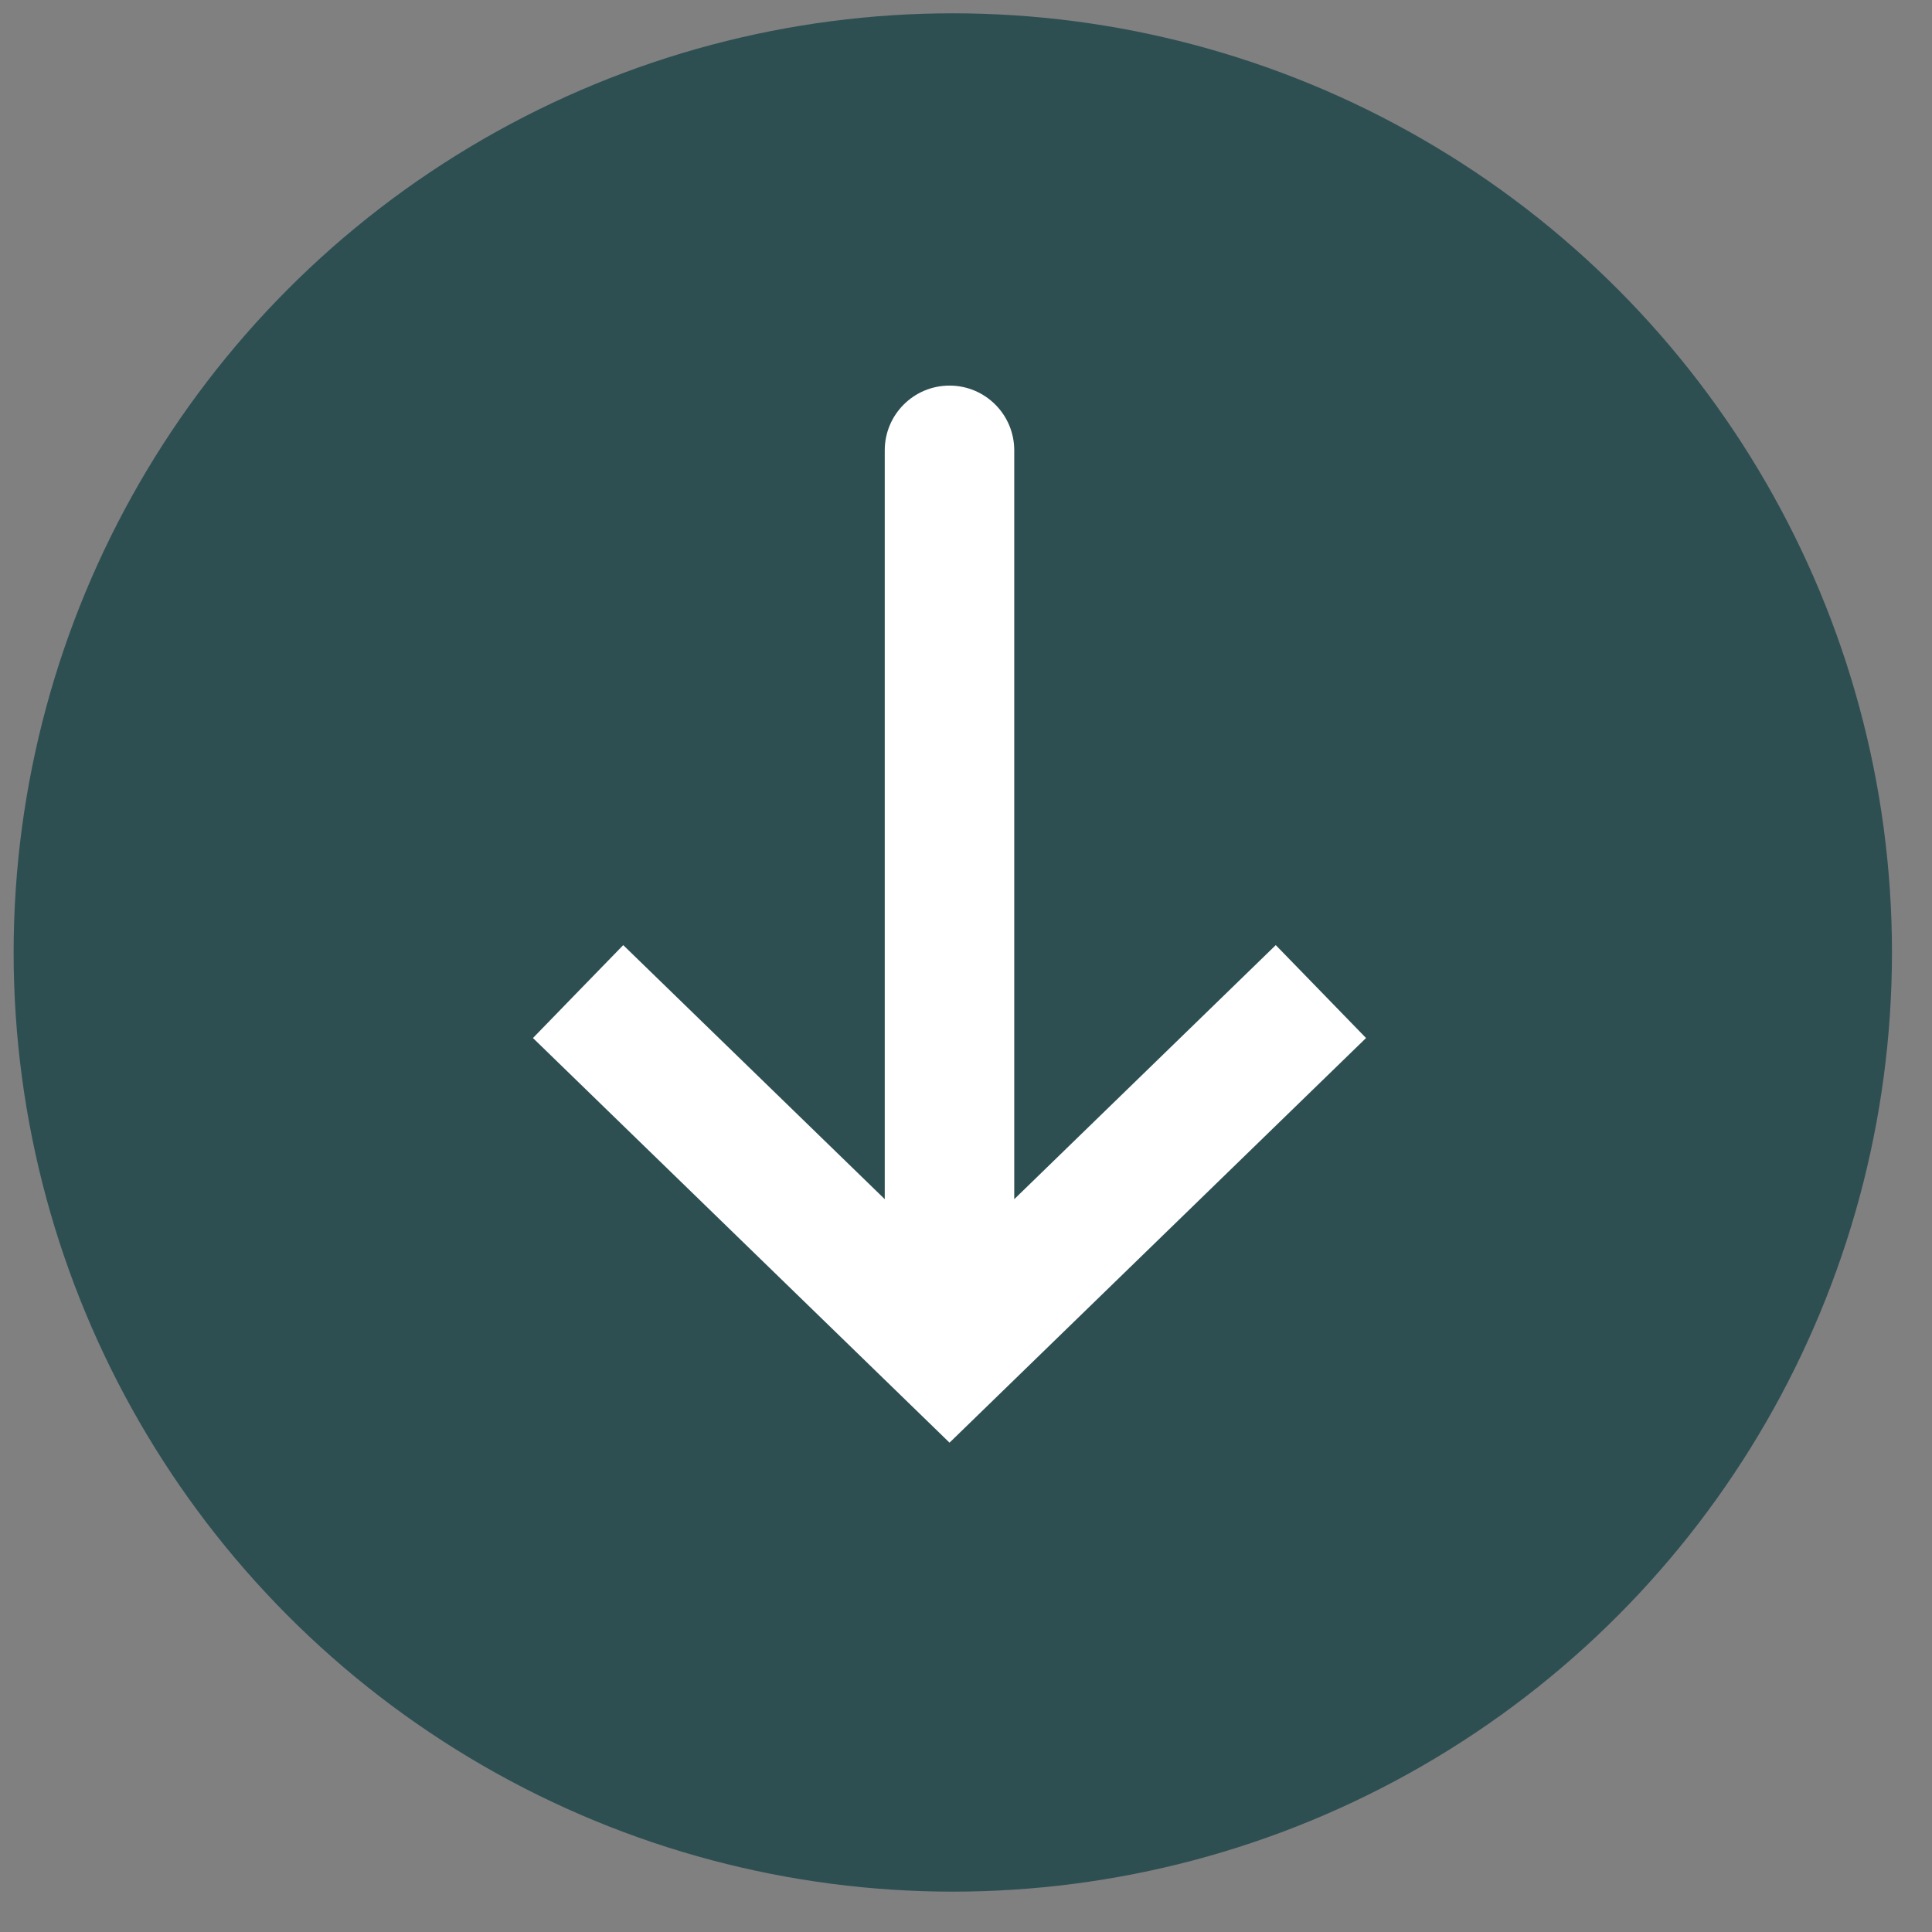
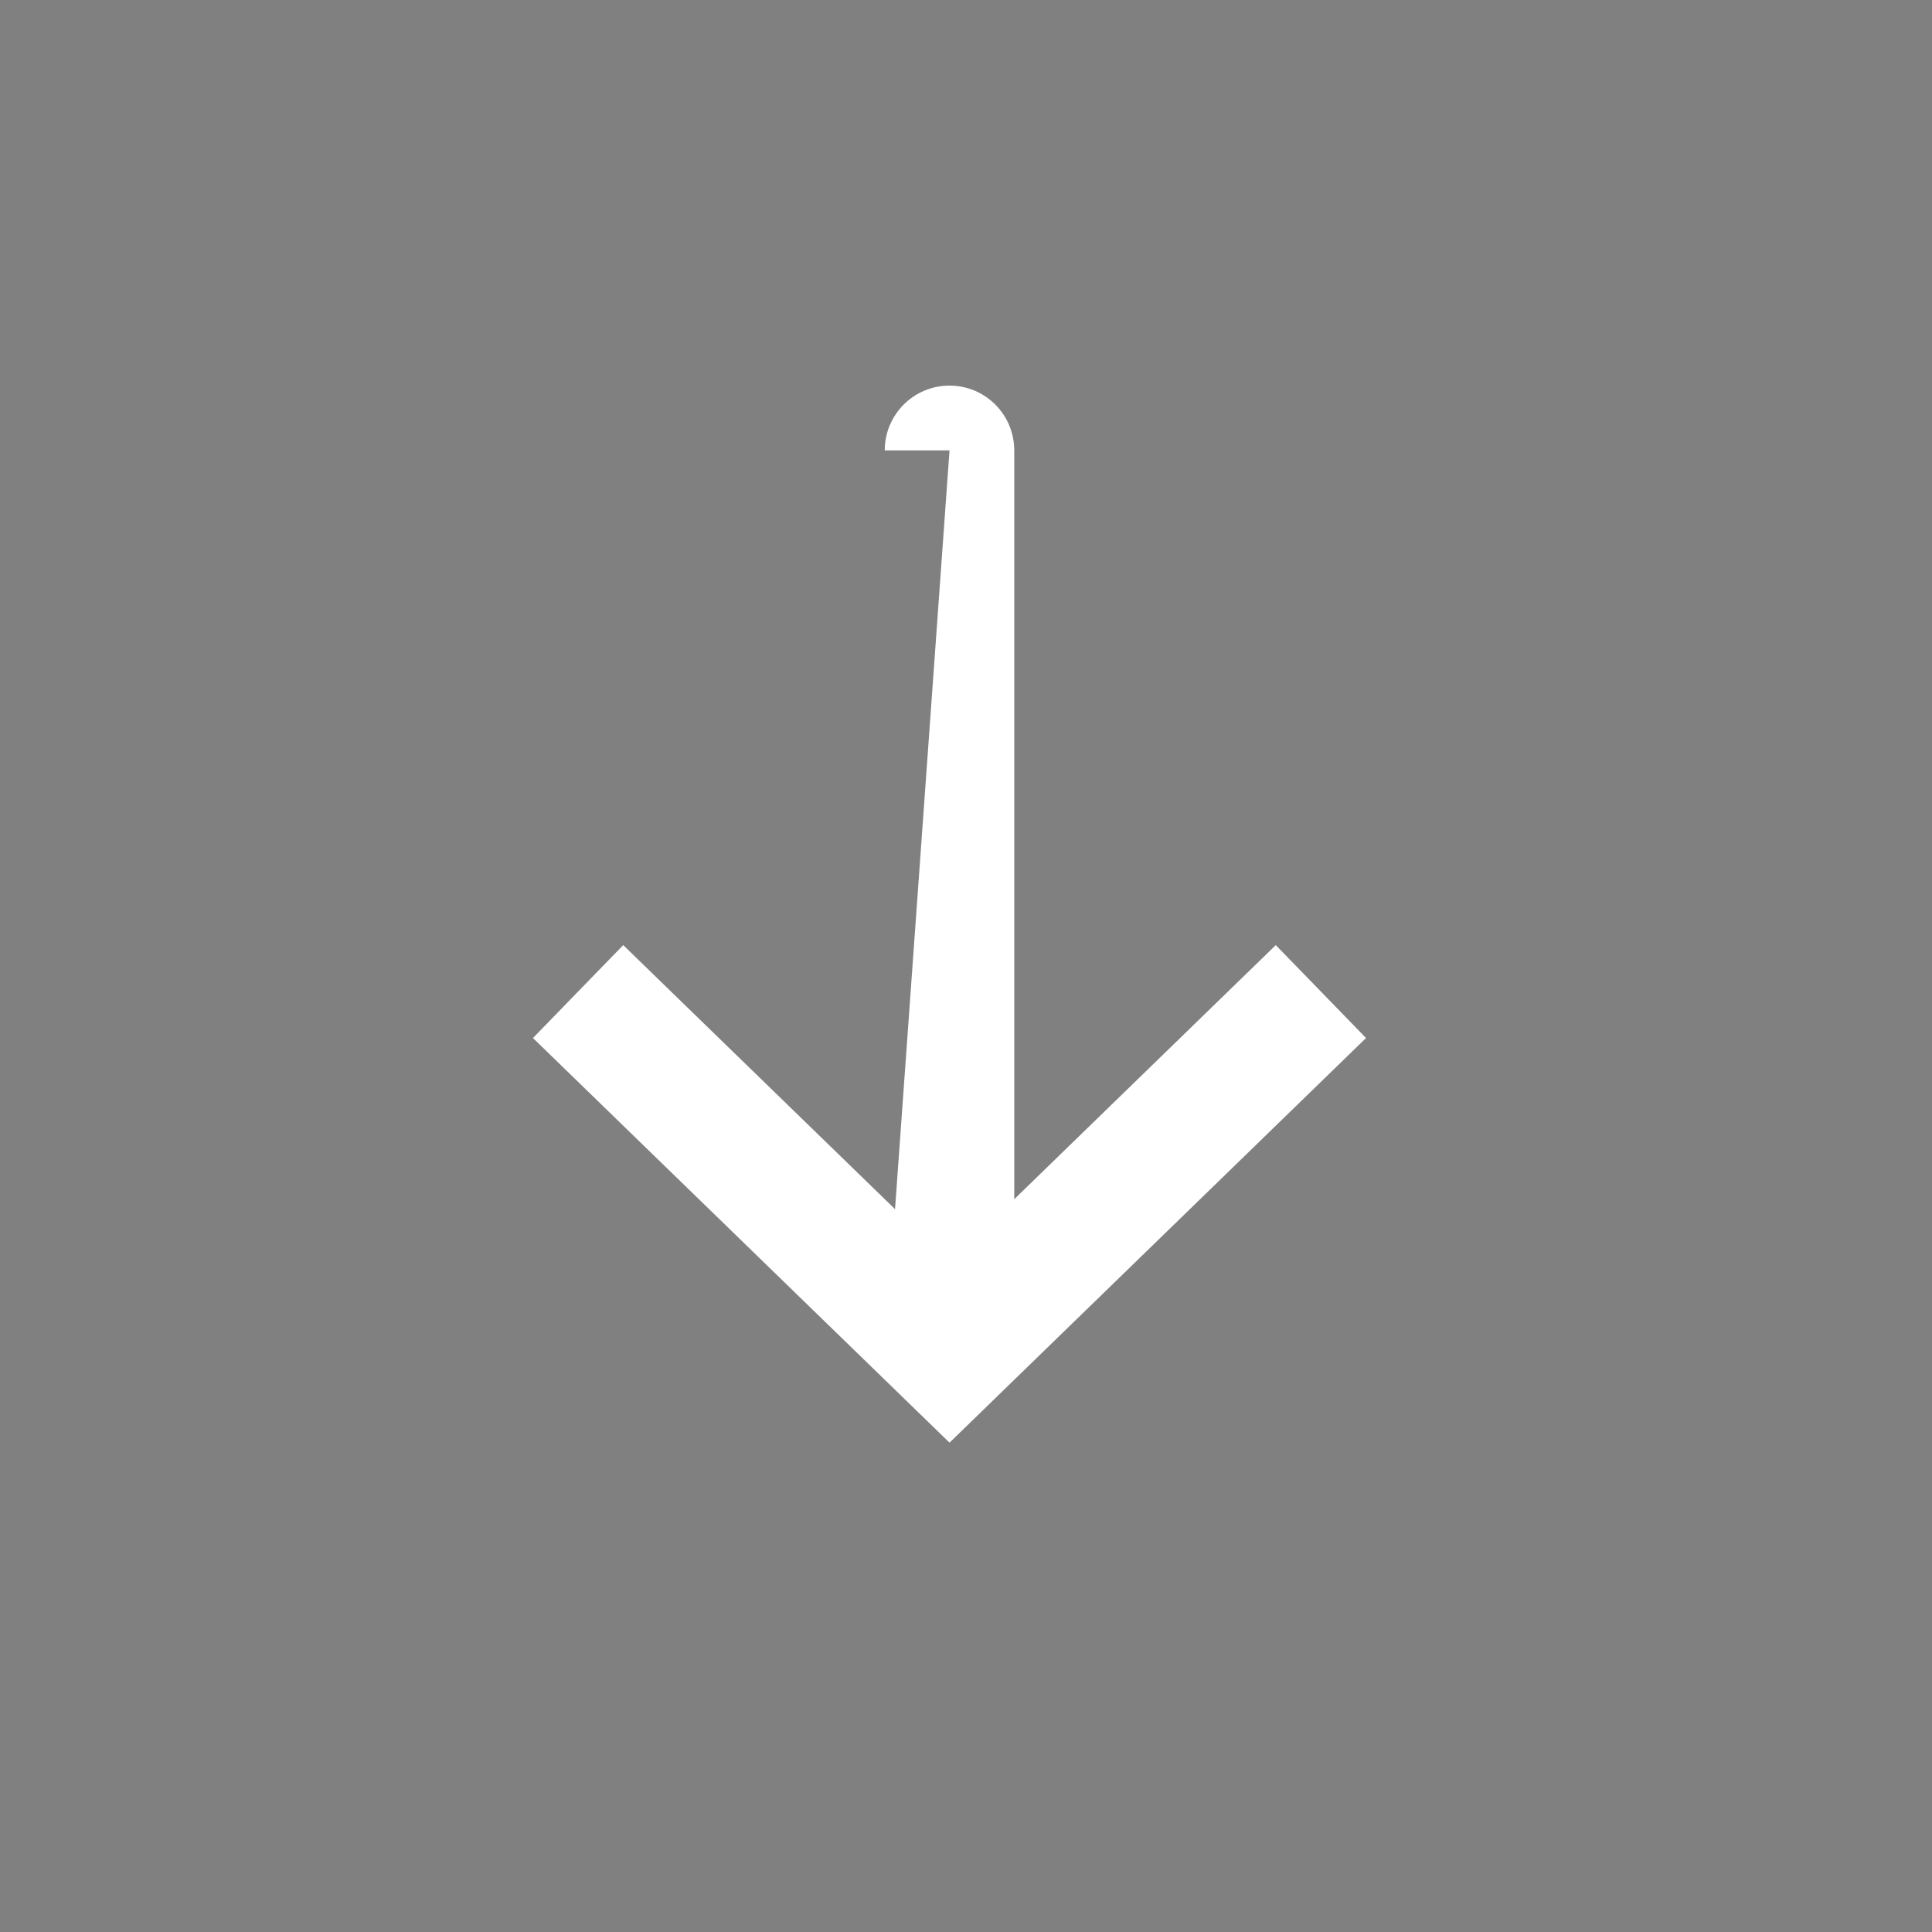
<svg xmlns="http://www.w3.org/2000/svg" width="36" height="36" viewBox="0 0 36 36" fill="none">
  <rect x="0" y="0" width="36" height="36" fill="#808080" stroke="none" />
-   <circle cx="17.754" cy="17.748" r="17.5" transform="rotate(-180 17.754 17.748)" fill="#2E4F52" />
-   <path d="M17.693 25.199L18.534 26.065L17.693 26.882L16.852 26.065L17.693 25.199ZM16.486 8.392C16.486 7.725 17.026 7.185 17.693 7.185C18.359 7.185 18.899 7.725 18.899 8.392L17.693 8.392L16.486 8.392ZM24.613 18.476L25.454 19.342L18.534 26.065L17.693 25.199L16.852 24.334L23.772 17.611L24.613 18.476ZM17.693 25.199L16.852 26.065L9.931 19.342L10.772 18.476L11.613 17.611L18.534 24.334L17.693 25.199ZM17.693 25.199L16.486 25.199L16.486 8.392L17.693 8.392L18.899 8.392L18.899 25.199L17.693 25.199Z" fill="white" />
+   <path d="M17.693 25.199L18.534 26.065L17.693 26.882L16.852 26.065L17.693 25.199ZM16.486 8.392C16.486 7.725 17.026 7.185 17.693 7.185C18.359 7.185 18.899 7.725 18.899 8.392L17.693 8.392L16.486 8.392ZM24.613 18.476L25.454 19.342L18.534 26.065L17.693 25.199L16.852 24.334L23.772 17.611L24.613 18.476ZM17.693 25.199L16.852 26.065L9.931 19.342L10.772 18.476L11.613 17.611L18.534 24.334L17.693 25.199ZM17.693 25.199L16.486 25.199L17.693 8.392L18.899 8.392L18.899 25.199L17.693 25.199Z" fill="white" />
</svg>